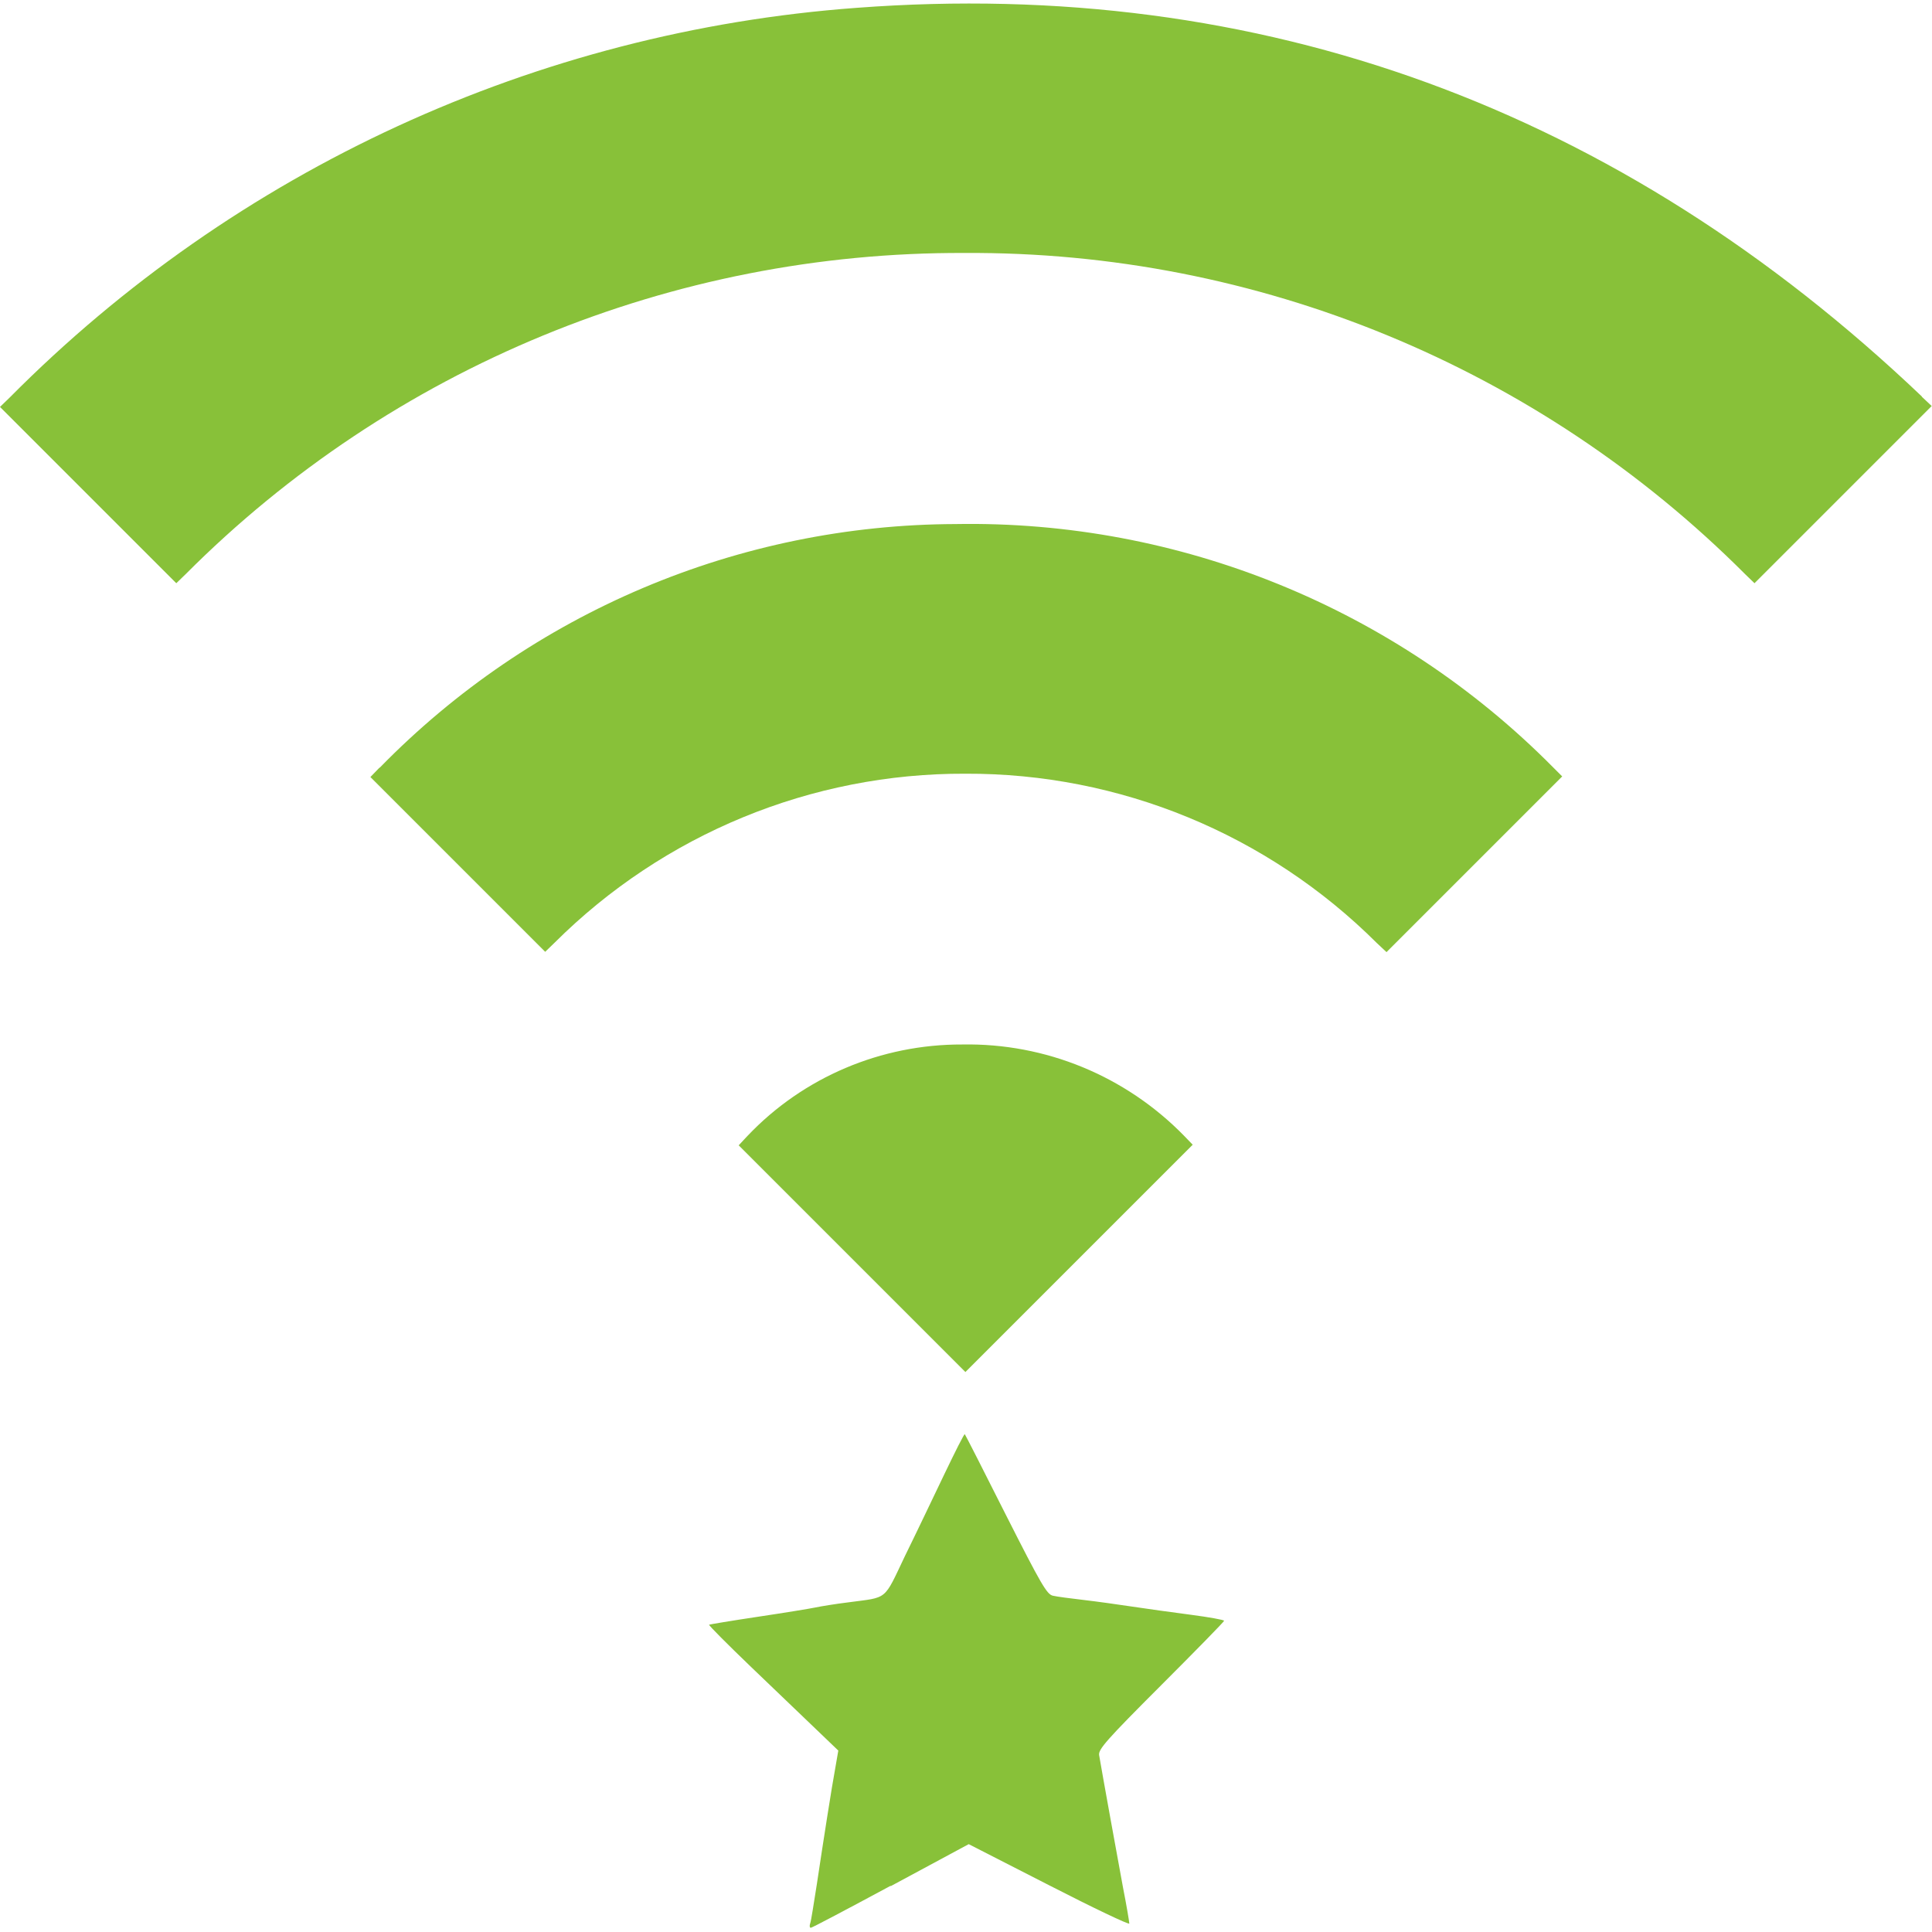
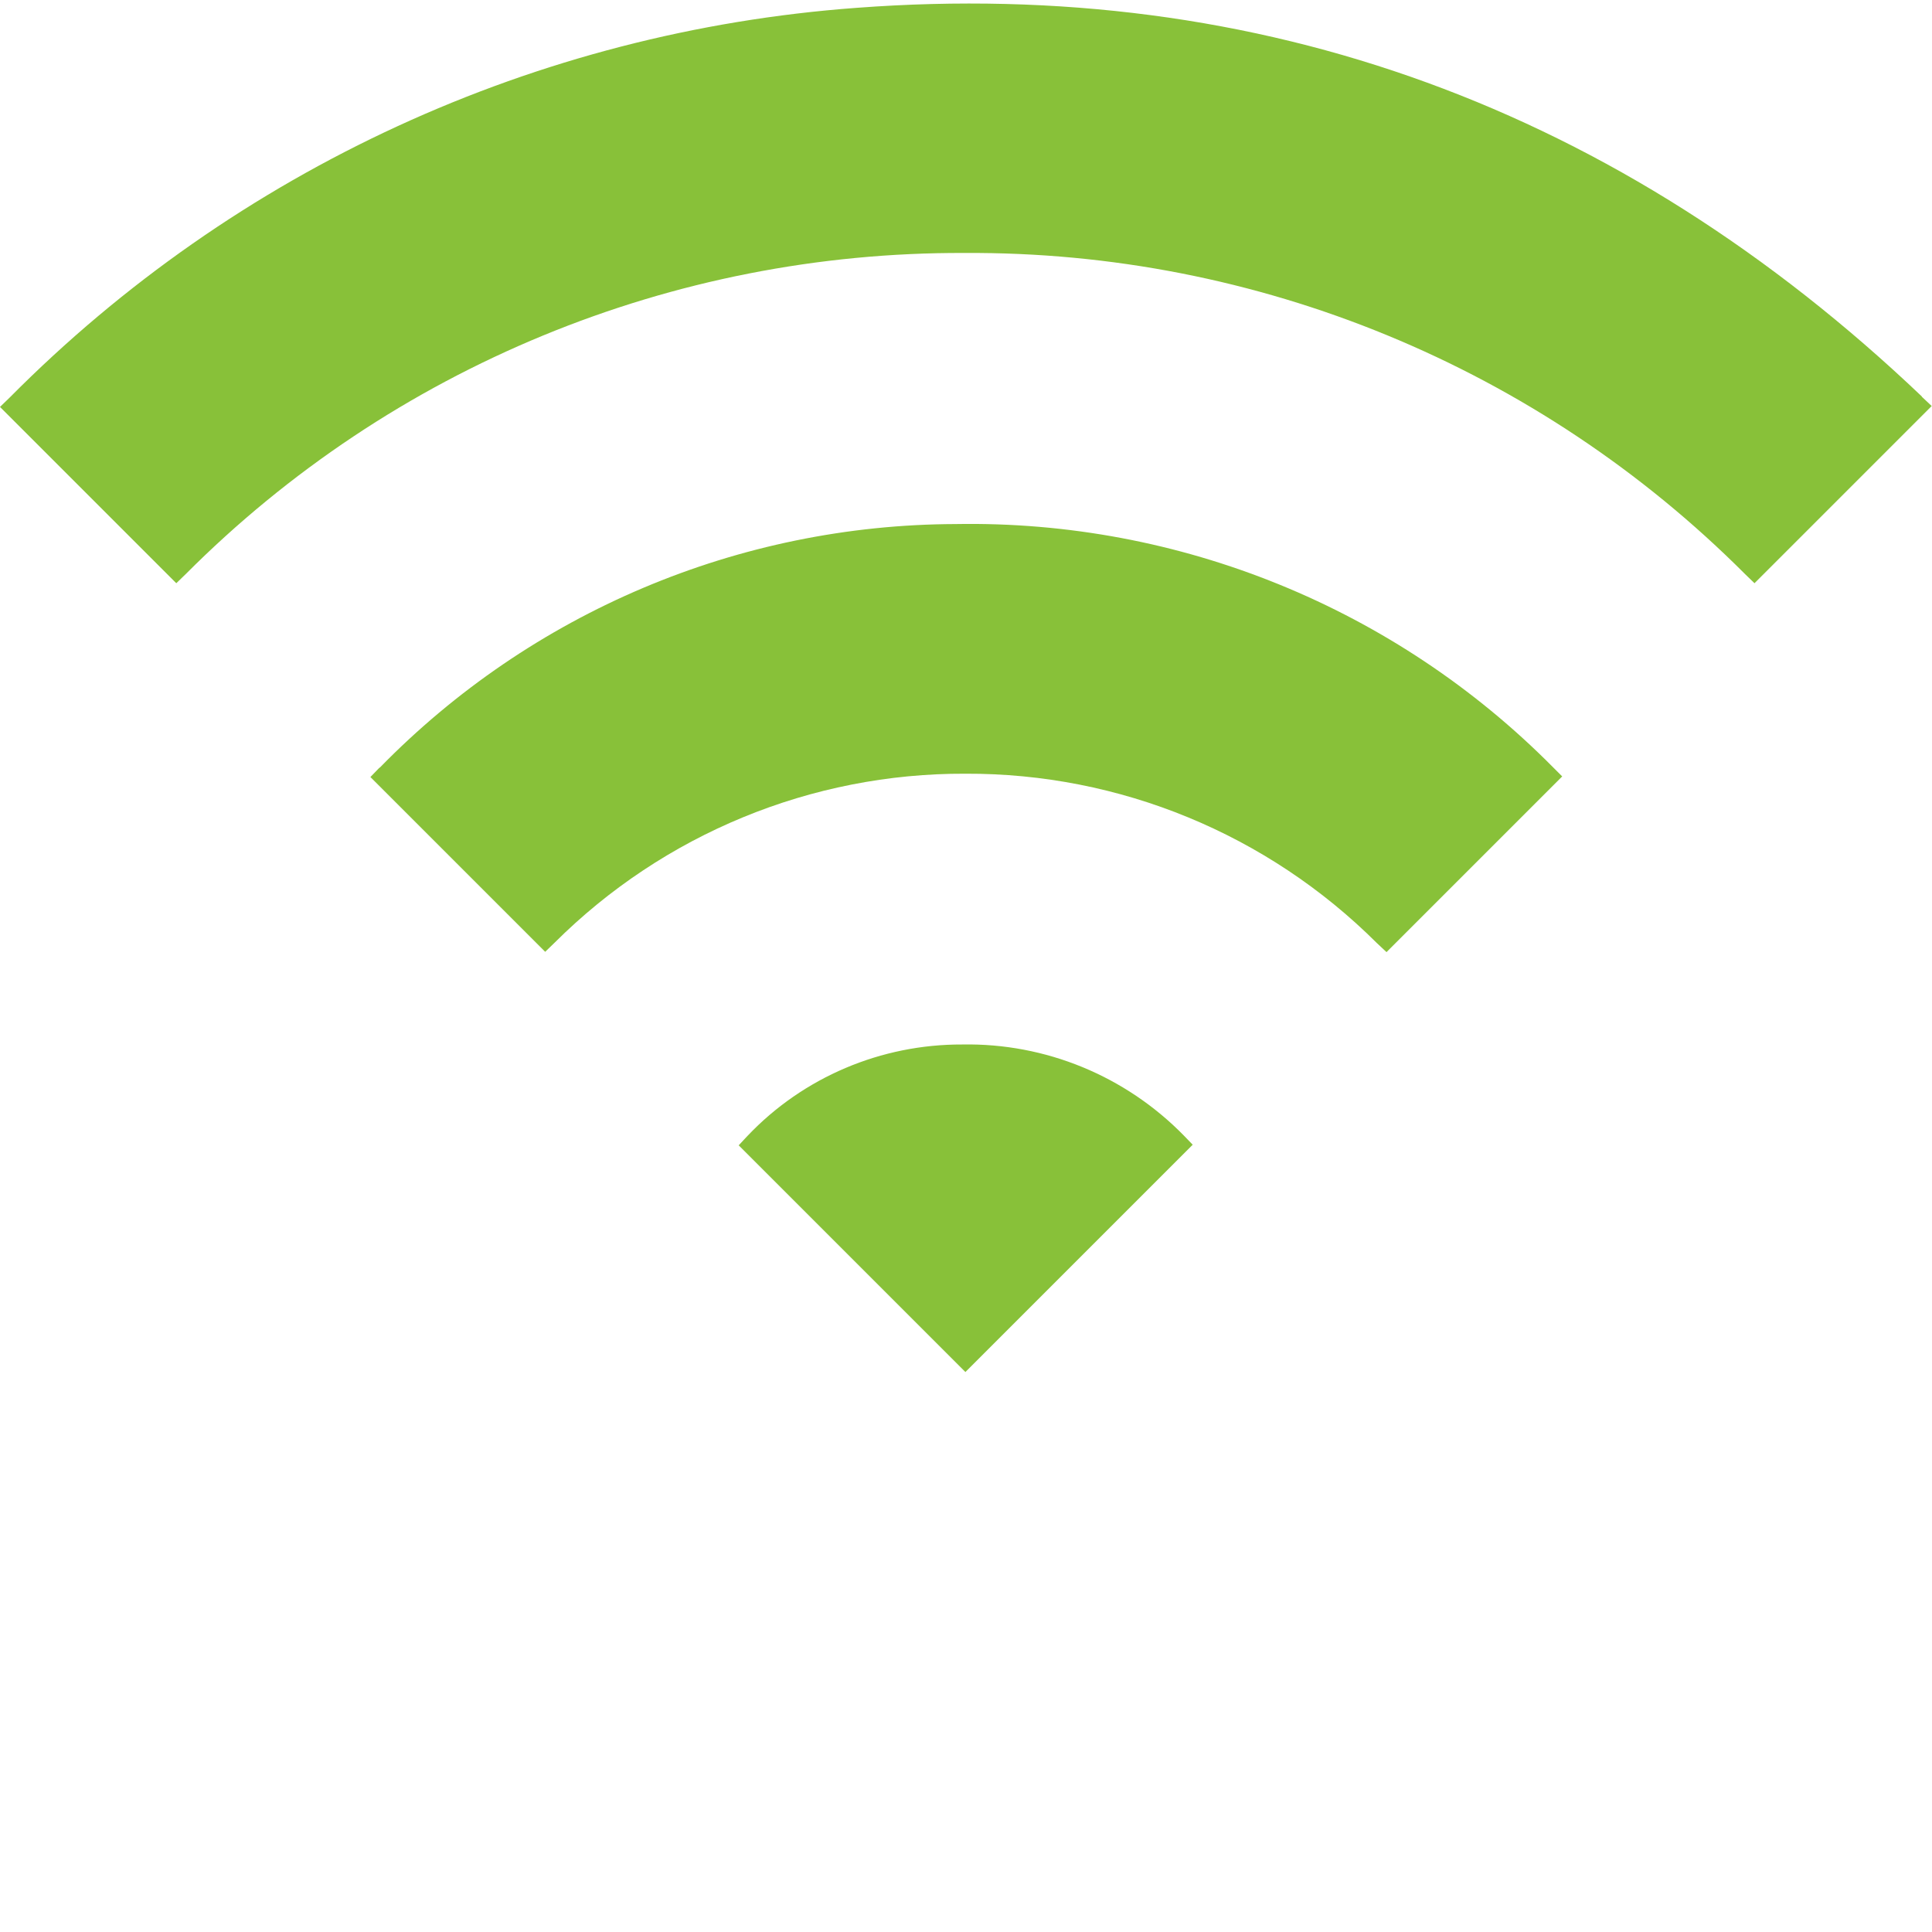
<svg xmlns="http://www.w3.org/2000/svg" id="j" data-name="Layer 10" width="64" height="64" viewBox="0 0 64 64">
  <path d="M63.67,13.14C53.63,3.58,41.75-.75,28.37.26,17.77,1.04,7.81,5.62.32,13.17l-.32.31,5.84,5.84.31-.3h0c6.83-6.85,16.13-10.68,25.8-10.64,9.7-.06,19.01,3.78,25.86,10.64l.31.3,5.87-5.87-.33-.31ZM12.57,25.43l-.3.31,5.79,5.79.31-.3h0c3.61-3.6,8.51-5.62,13.61-5.6,5.11-.02,10.01,2,13.63,5.61l.32.3,5.82-5.82-.31-.31h0c-5.22-5.27-12.37-8.18-19.78-8.05-7.19.02-14.06,2.93-19.08,8.07h0ZM24.76,37.63l-.29.31,7.51,7.51,7.53-7.53-.3-.31c-1.93-1.97-4.58-3.06-7.33-3.01-2.69-.01-5.27,1.08-7.12,3.03h0Z" style="fill: #88c139;" />
-   <path d="M29.49,62.49l2.6-1.4,2.66,1.36c1.46.75,2.66,1.32,2.66,1.27s-.09-.59-.21-1.2c-.18-.97-.68-3.73-.79-4.38-.03-.19.24-.5,2.05-2.31,1.15-1.15,2.09-2.11,2.09-2.14s-.5-.12-1.11-.2-1.48-.2-1.94-.27c-.46-.07-1.18-.17-1.61-.22-.43-.05-.89-.11-1.01-.14-.2-.04-.39-.37-1.56-2.68-.73-1.45-1.34-2.65-1.36-2.67-.02-.02-.32.58-.68,1.33s-.94,1.97-1.3,2.7c-.72,1.51-.55,1.36-1.88,1.54-.41.05-.9.13-1.09.17-.19.04-1.05.18-1.92.31s-1.58.25-1.6.26c-.02.02.61.65,1.39,1.4s1.76,1.69,2.16,2.07l.73.7-.09.52c-.13.7-.41,2.5-.62,3.9-.1.63-.19,1.22-.22,1.3-.03.08-.02.15.02.15s1.23-.63,2.66-1.4h0Z" style="fill: #88c139;" />
</svg>